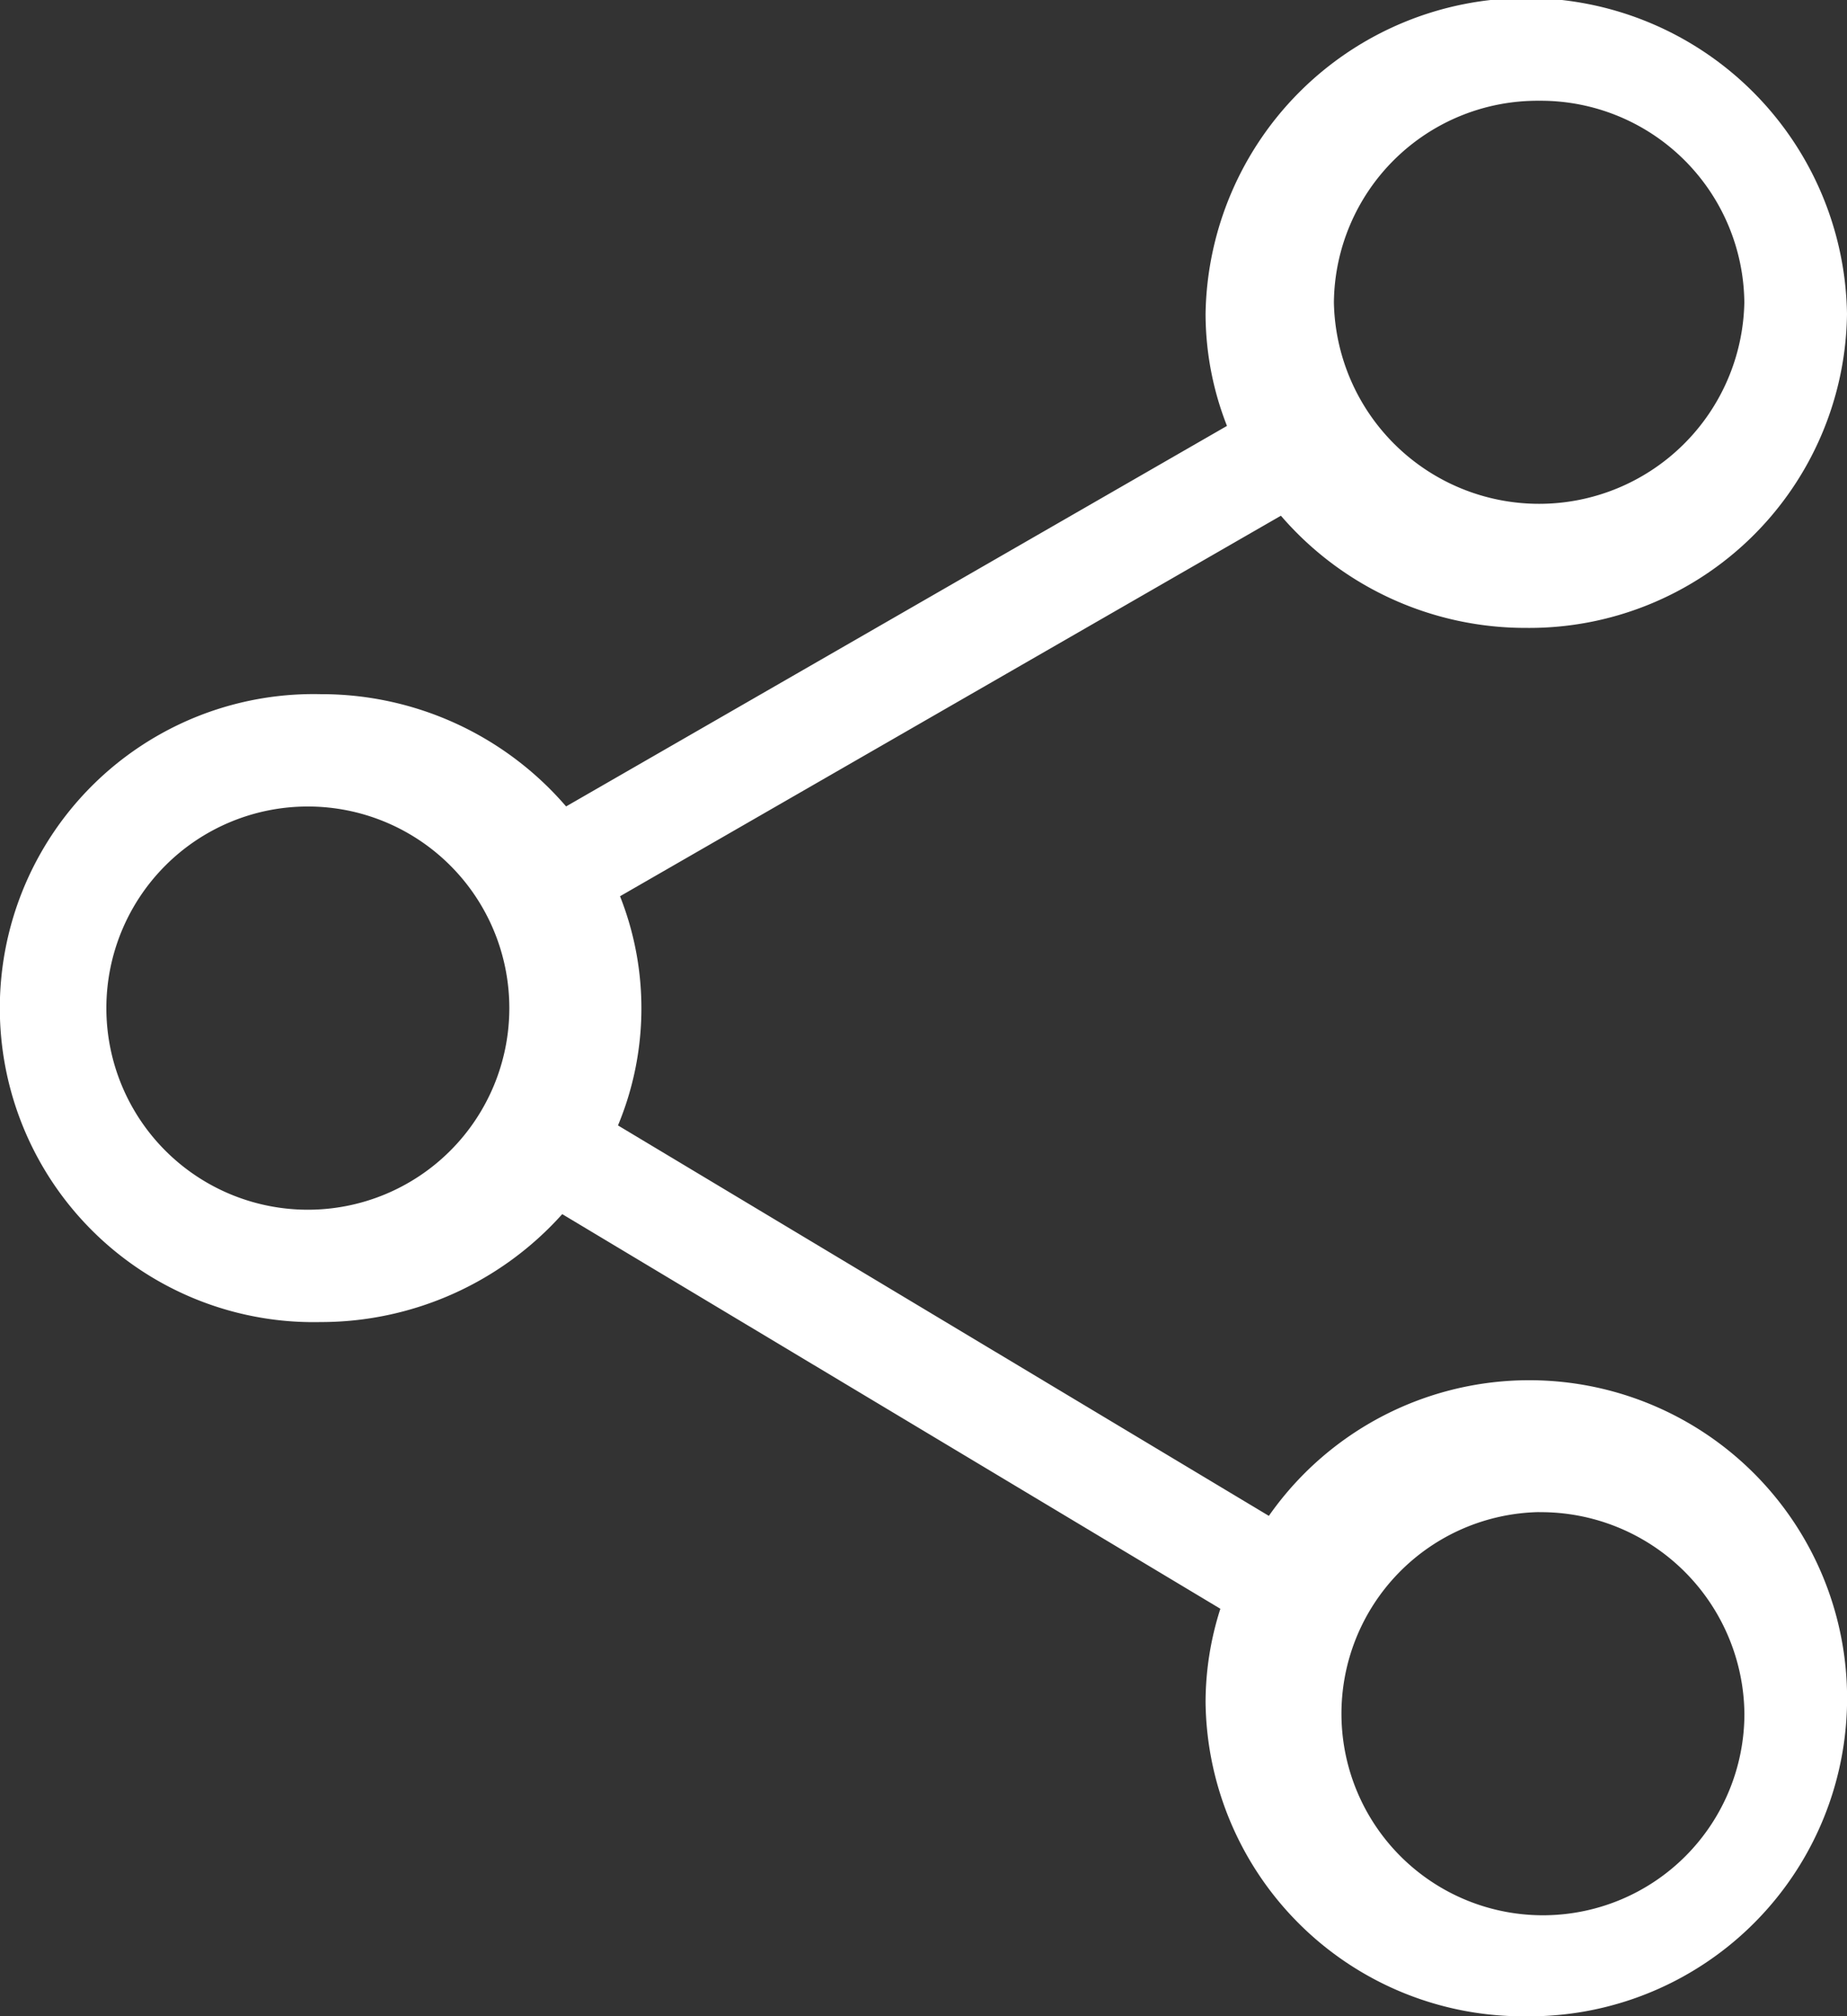
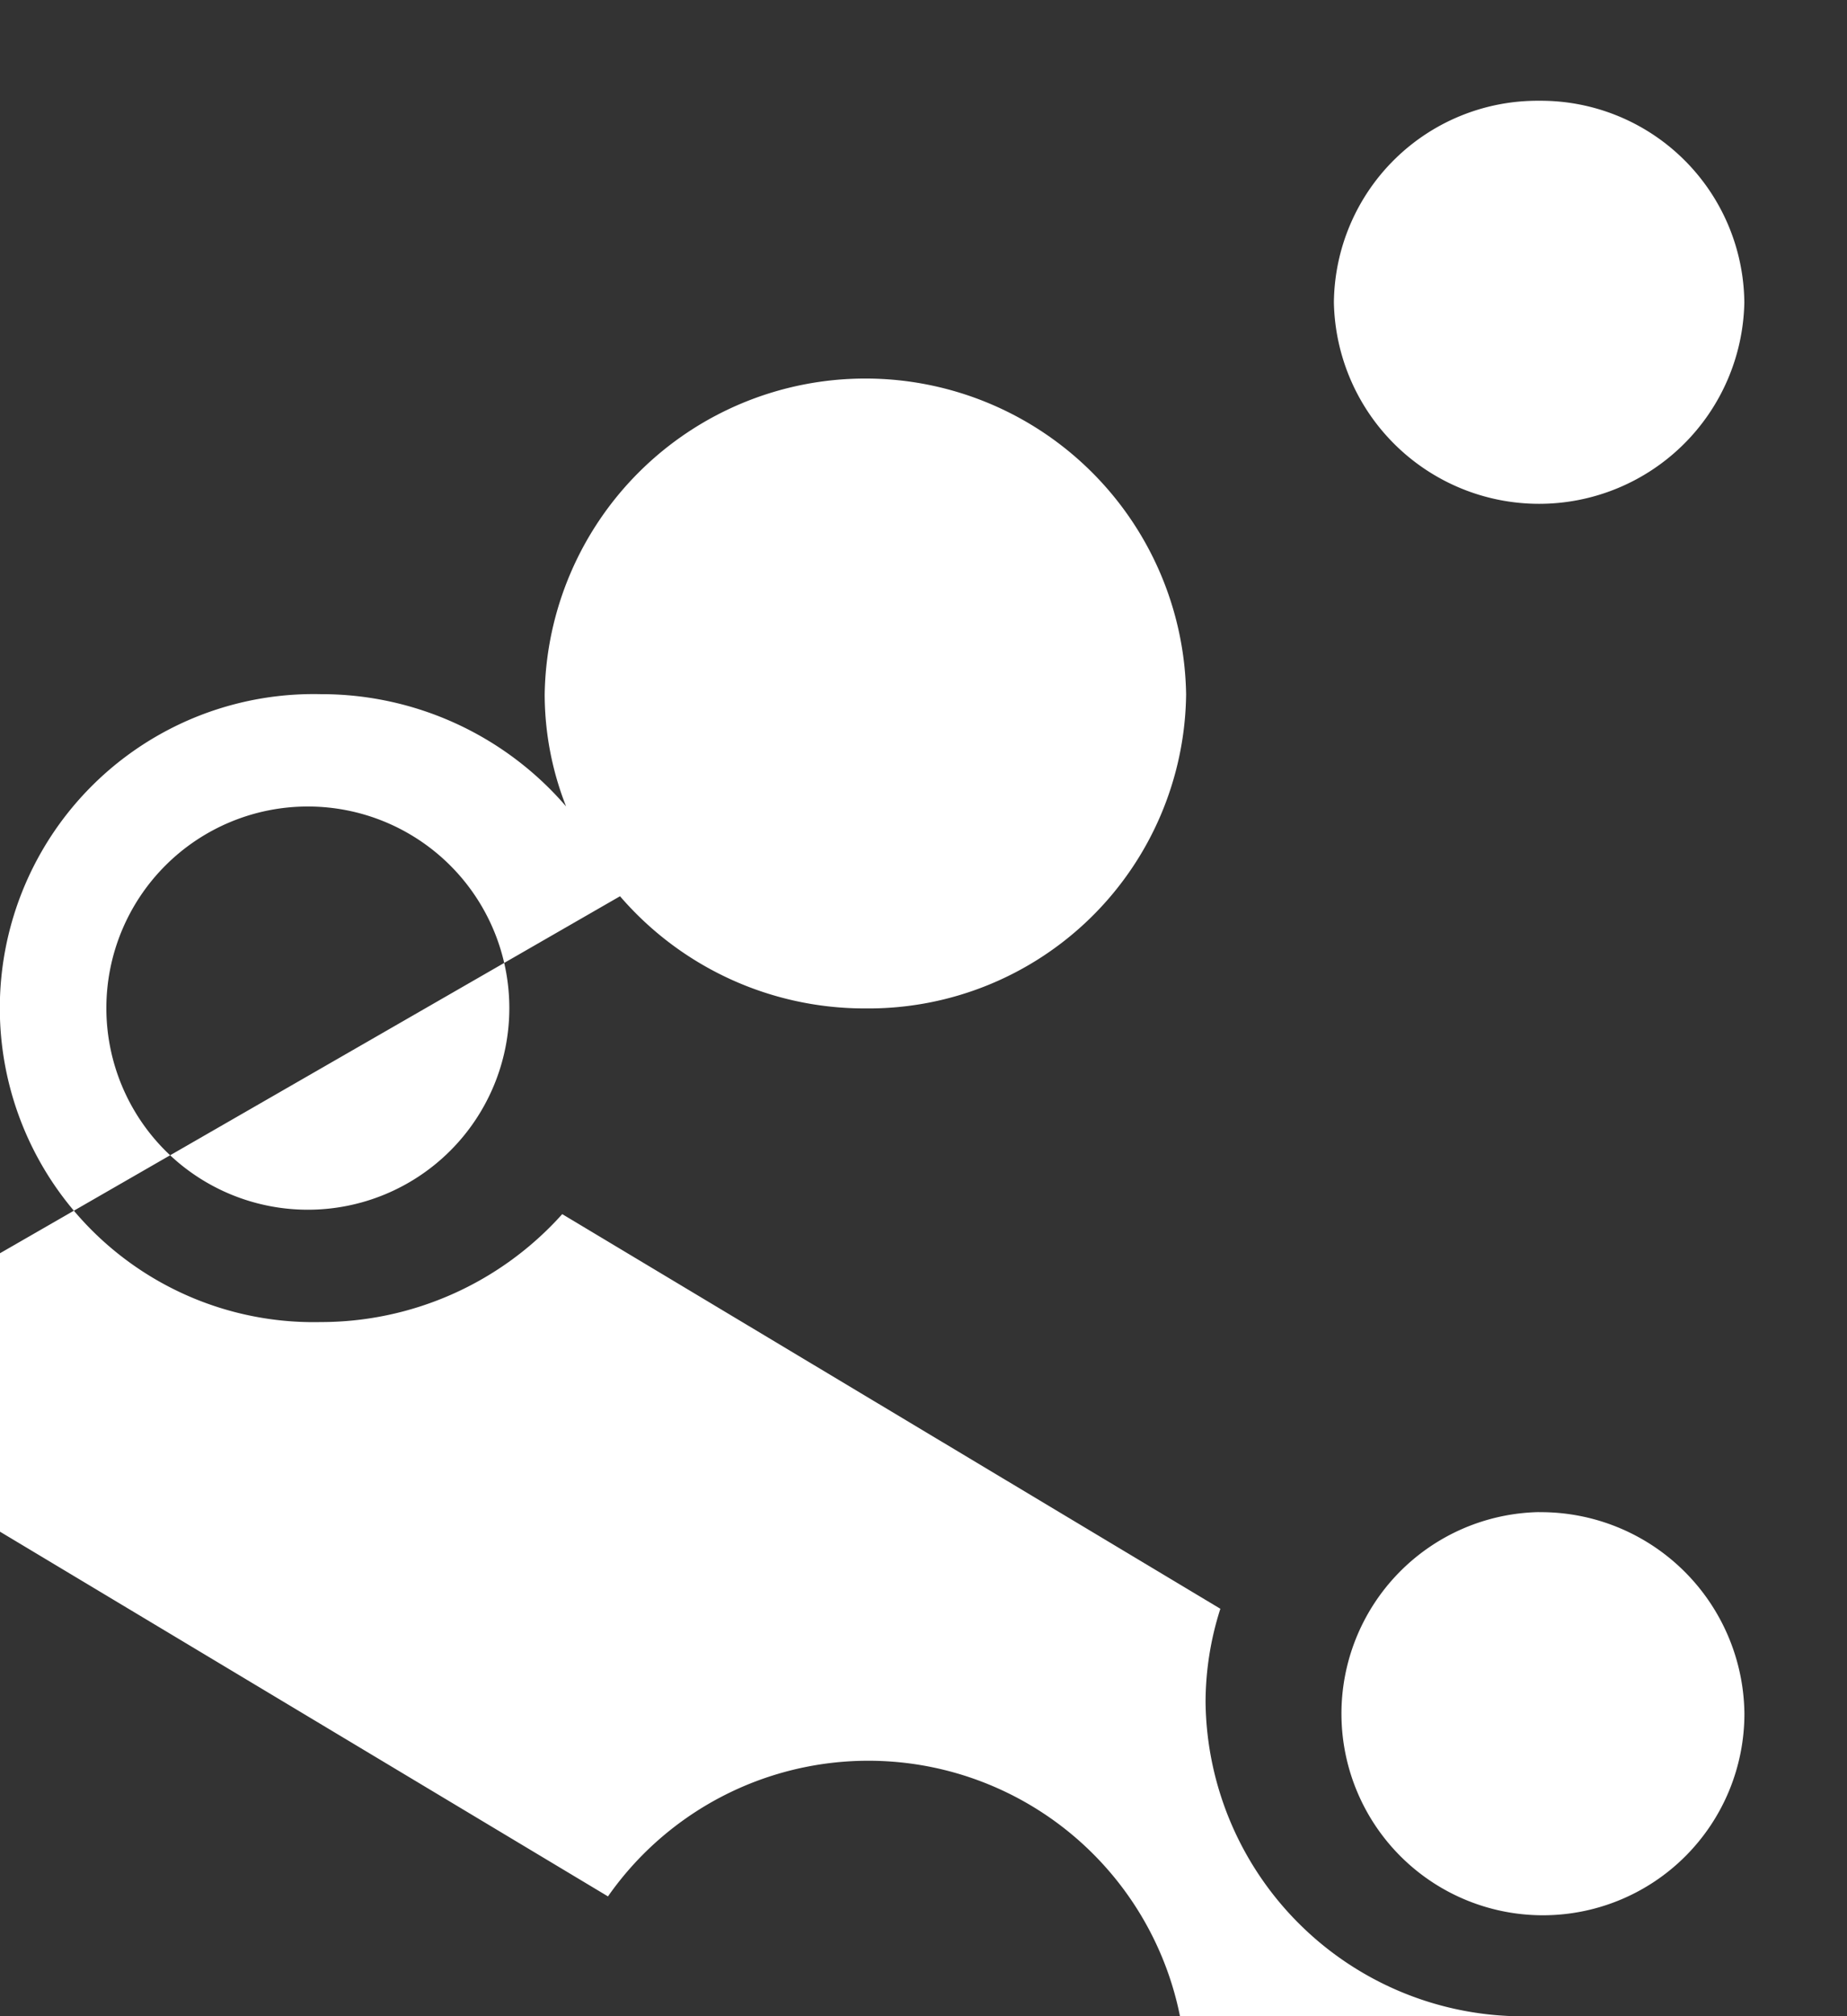
<svg xmlns="http://www.w3.org/2000/svg" width="23.459" height="25.593" viewBox="0 0 23.459 25.593">
  <rect x="0" y="0" width="23.459" height="25.593" fill="#333333" stroke="none" />
-   <path id="Shape" d="M19.386,25.593a4.035,4.035,0,0,1-4.074-3.986A3.9,3.9,0,0,1,15.5,20.42L7.141,15.411a4.118,4.118,0,0,1-3.068,1.37,3.986,3.986,0,1,1,0-7.97A4.1,4.1,0,0,1,7.19,10.236l8.394-4.83a3.9,3.9,0,0,1-.272-1.421,4.074,4.074,0,0,1,8.147,0,4.035,4.035,0,0,1-4.074,3.985,4.1,4.1,0,0,1-3.116-1.424l-8.394,4.83a3.861,3.861,0,0,1-.026,2.909l8.267,4.956a4.037,4.037,0,1,1,3.27,6.352Zm.163-6.4a2.559,2.559,0,1,0,2.607,2.56A2.586,2.586,0,0,0,19.549,19.194ZM3.91,10.237a2.559,2.559,0,1,0,0,5.118,2.559,2.559,0,1,0,0-5.118ZM19.549,1.279a2.586,2.586,0,0,0-2.607,2.56,2.607,2.607,0,0,0,5.213,0A2.586,2.586,0,0,0,19.549,1.279Z" fill="#fff" />
+   <path id="Shape" d="M19.386,25.593a4.035,4.035,0,0,1-4.074-3.986A3.9,3.9,0,0,1,15.5,20.42L7.141,15.411a4.118,4.118,0,0,1-3.068,1.37,3.986,3.986,0,1,1,0-7.97A4.1,4.1,0,0,1,7.19,10.236a3.9,3.9,0,0,1-.272-1.421,4.074,4.074,0,0,1,8.147,0,4.035,4.035,0,0,1-4.074,3.985,4.1,4.1,0,0,1-3.116-1.424l-8.394,4.83a3.861,3.861,0,0,1-.026,2.909l8.267,4.956a4.037,4.037,0,1,1,3.27,6.352Zm.163-6.4a2.559,2.559,0,1,0,2.607,2.56A2.586,2.586,0,0,0,19.549,19.194ZM3.91,10.237a2.559,2.559,0,1,0,0,5.118,2.559,2.559,0,1,0,0-5.118ZM19.549,1.279a2.586,2.586,0,0,0-2.607,2.56,2.607,2.607,0,0,0,5.213,0A2.586,2.586,0,0,0,19.549,1.279Z" fill="#fff" />
</svg>